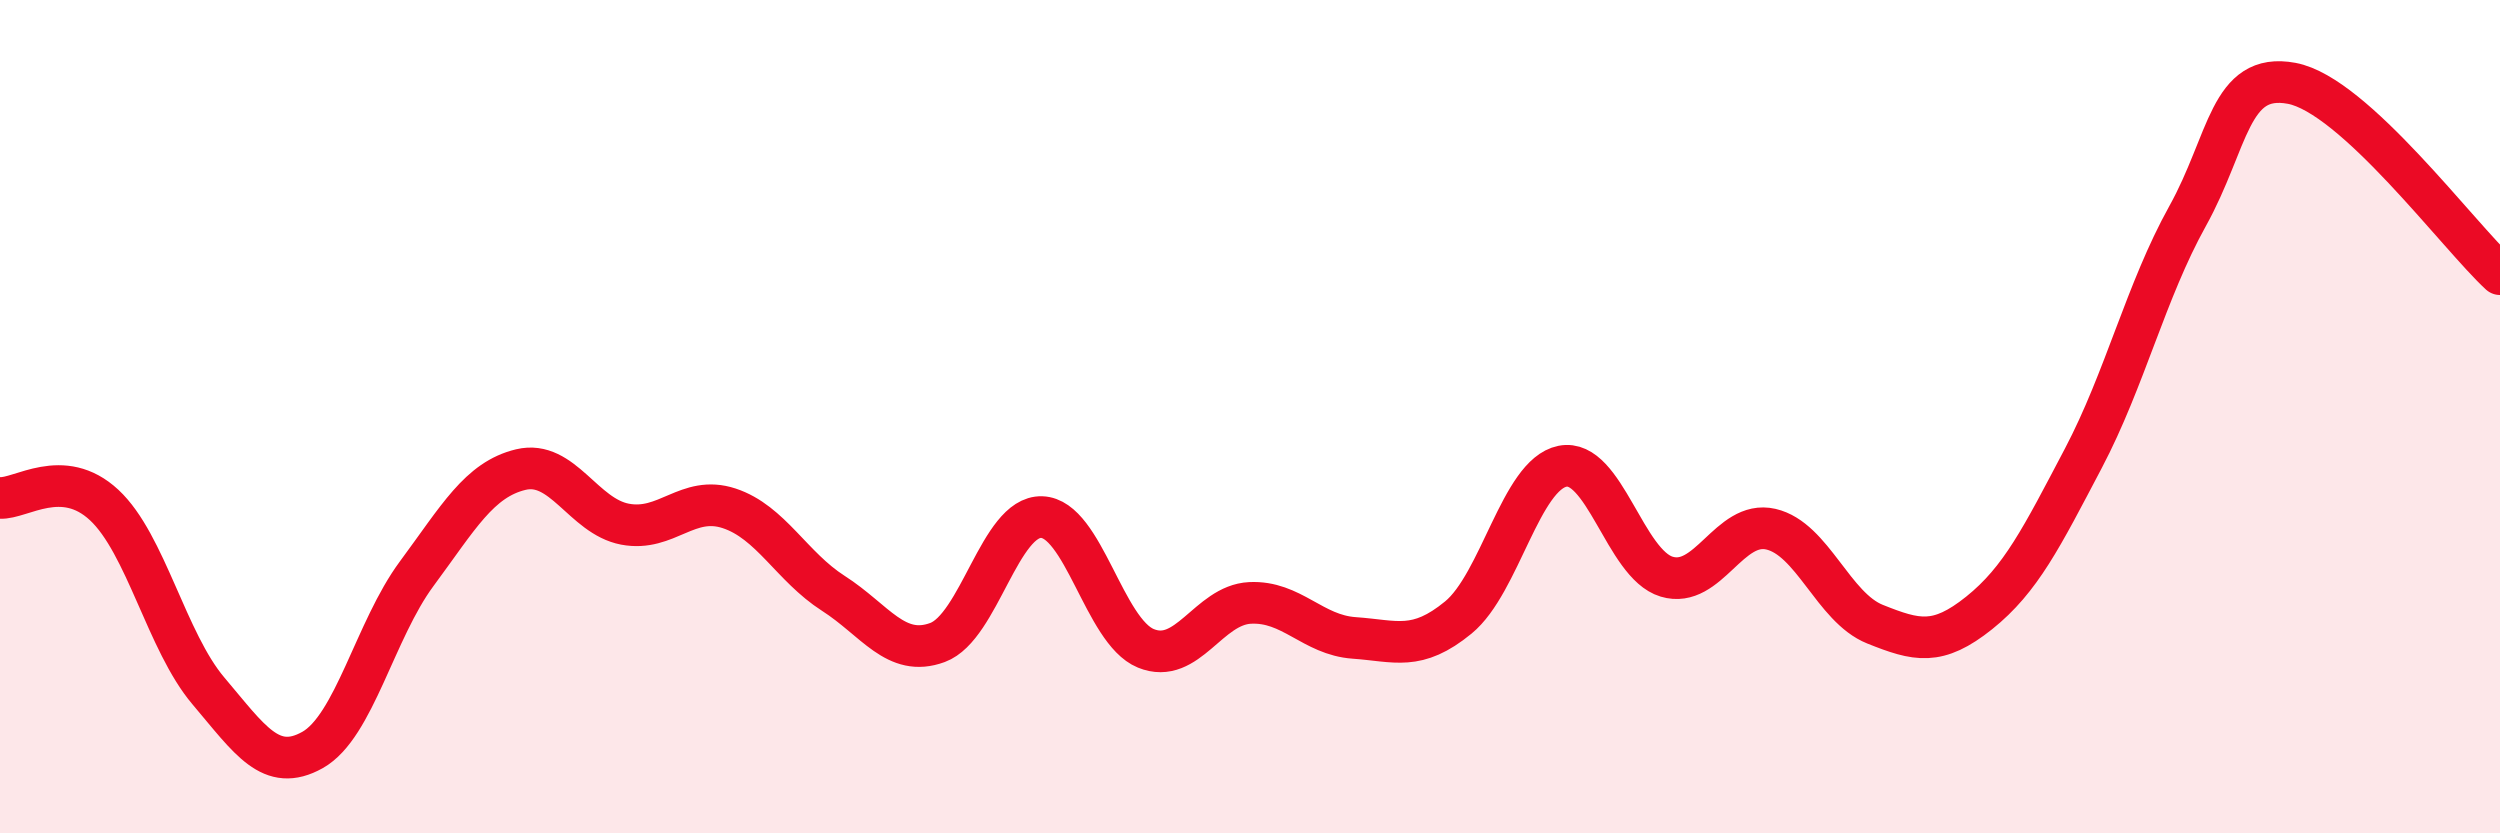
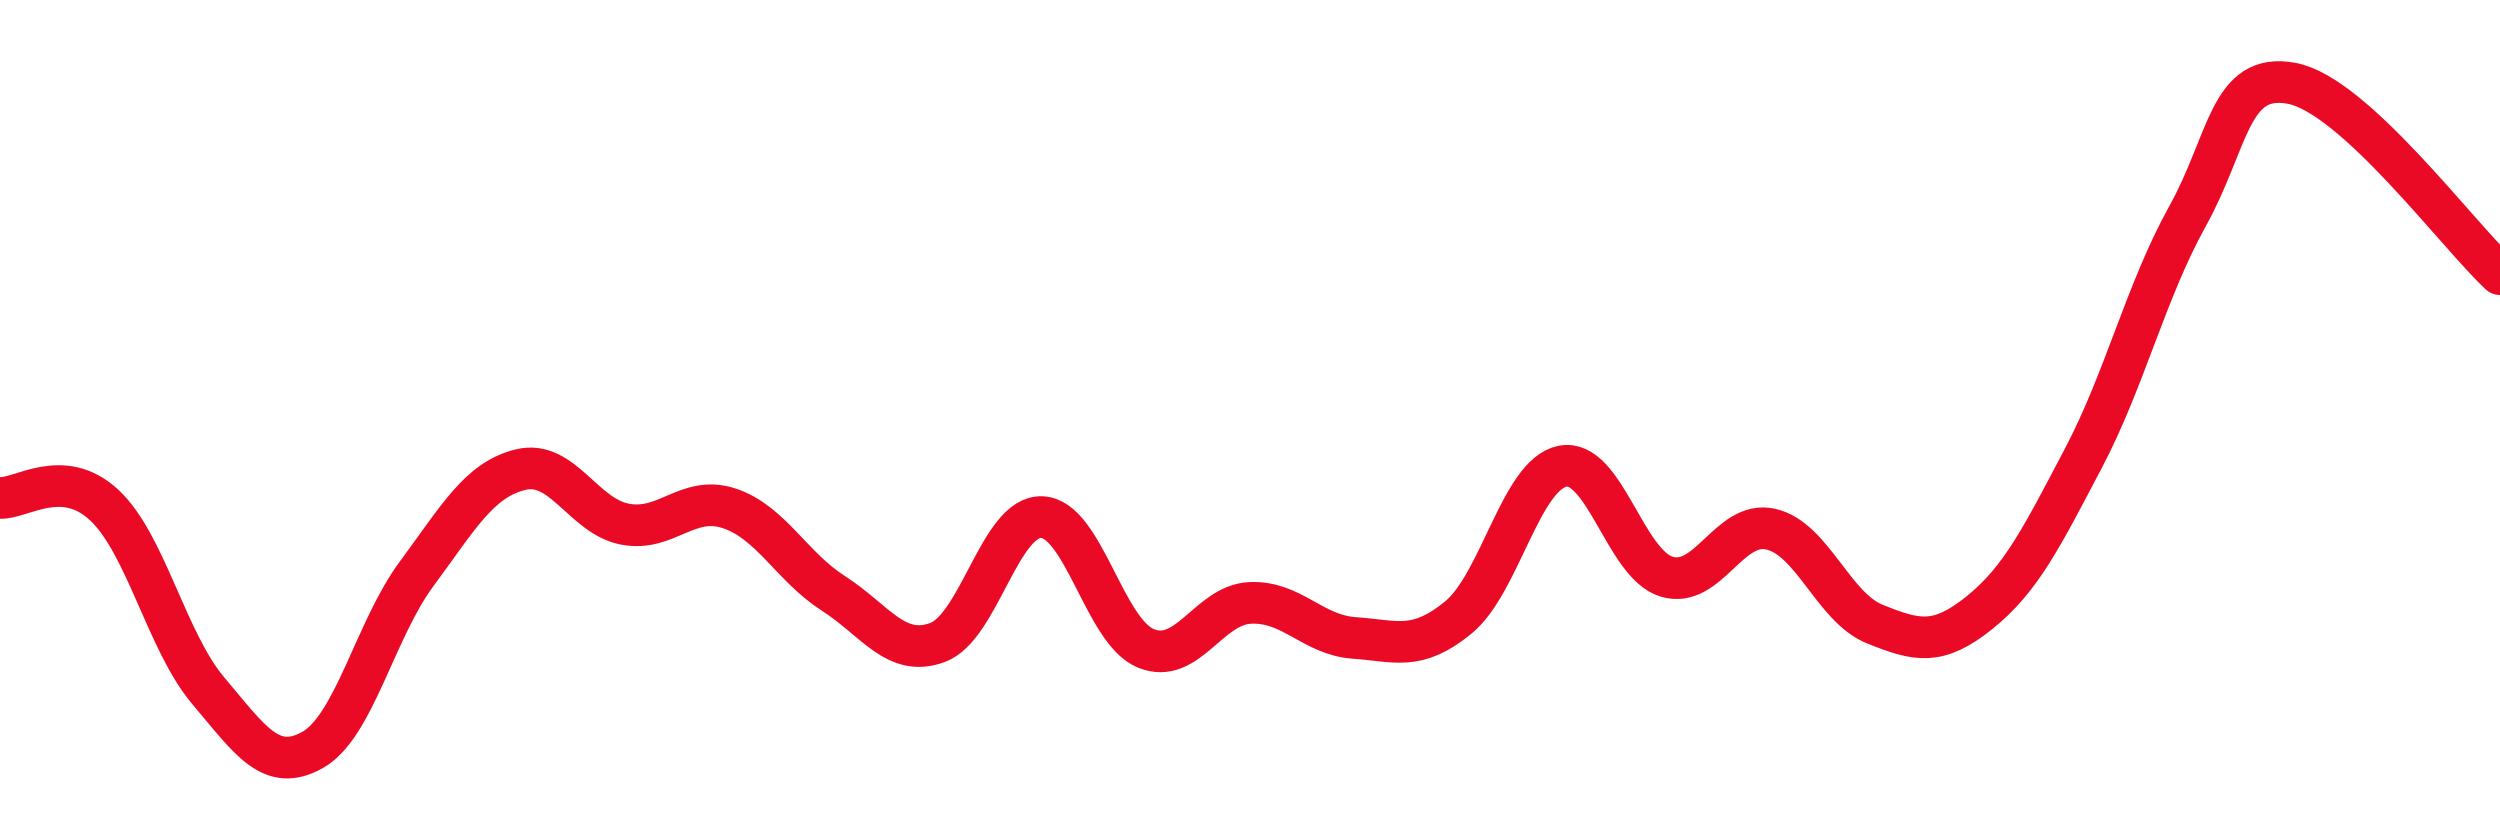
<svg xmlns="http://www.w3.org/2000/svg" width="60" height="20" viewBox="0 0 60 20">
-   <path d="M 0,11.95 C 0.5,11.98 1.5,11.19 2.5,12.12 C 3.5,13.05 4,15.4 5,16.58 C 6,17.76 6.5,18.56 7.5,18 C 8.5,17.44 9,15.12 10,13.77 C 11,12.42 11.5,11.51 12.5,11.27 C 13.5,11.03 14,12.39 15,12.58 C 16,12.77 16.5,11.87 17.5,12.2 C 18.5,12.53 19,13.6 20,14.24 C 21,14.88 21.5,15.79 22.5,15.42 C 23.5,15.05 24,12.38 25,12.41 C 26,12.44 26.5,15.15 27.5,15.56 C 28.5,15.97 29,14.52 30,14.47 C 31,14.42 31.5,15.24 32.5,15.31 C 33.5,15.38 34,15.64 35,14.82 C 36,14 36.5,11.39 37.5,11.19 C 38.5,10.99 39,13.54 40,13.84 C 41,14.14 41.5,12.47 42.5,12.7 C 43.5,12.93 44,14.58 45,14.98 C 46,15.38 46.5,15.51 47.5,14.71 C 48.5,13.91 49,12.9 50,11 C 51,9.1 51.5,6.99 52.5,5.19 C 53.5,3.39 53.5,1.72 55,2 C 56.5,2.28 59,5.66 60,6.58L60 20L0 20Z" fill="#EB0A25" opacity="0.1" stroke-linecap="round" stroke-linejoin="round" />
  <path d="M 0,11.95 C 0.5,11.98 1.5,11.19 2.5,12.12 C 3.5,13.05 4,15.4 5,16.58 C 6,17.76 6.5,18.56 7.5,18 C 8.5,17.44 9,15.12 10,13.77 C 11,12.42 11.5,11.51 12.5,11.27 C 13.5,11.03 14,12.39 15,12.58 C 16,12.77 16.5,11.87 17.5,12.2 C 18.5,12.53 19,13.6 20,14.24 C 21,14.88 21.5,15.79 22.5,15.42 C 23.5,15.05 24,12.38 25,12.41 C 26,12.44 26.5,15.15 27.5,15.56 C 28.5,15.97 29,14.52 30,14.47 C 31,14.42 31.5,15.24 32.5,15.31 C 33.5,15.38 34,15.64 35,14.82 C 36,14 36.5,11.39 37.5,11.19 C 38.5,10.99 39,13.54 40,13.84 C 41,14.14 41.5,12.47 42.5,12.7 C 43.5,12.93 44,14.58 45,14.98 C 46,15.38 46.5,15.51 47.5,14.71 C 48.5,13.91 49,12.9 50,11 C 51,9.1 51.5,6.99 52.5,5.19 C 53.5,3.39 53.5,1.72 55,2 C 56.5,2.28 59,5.66 60,6.58" stroke="#EB0A25" stroke-width="1" fill="none" stroke-linecap="round" stroke-linejoin="round" />
</svg>